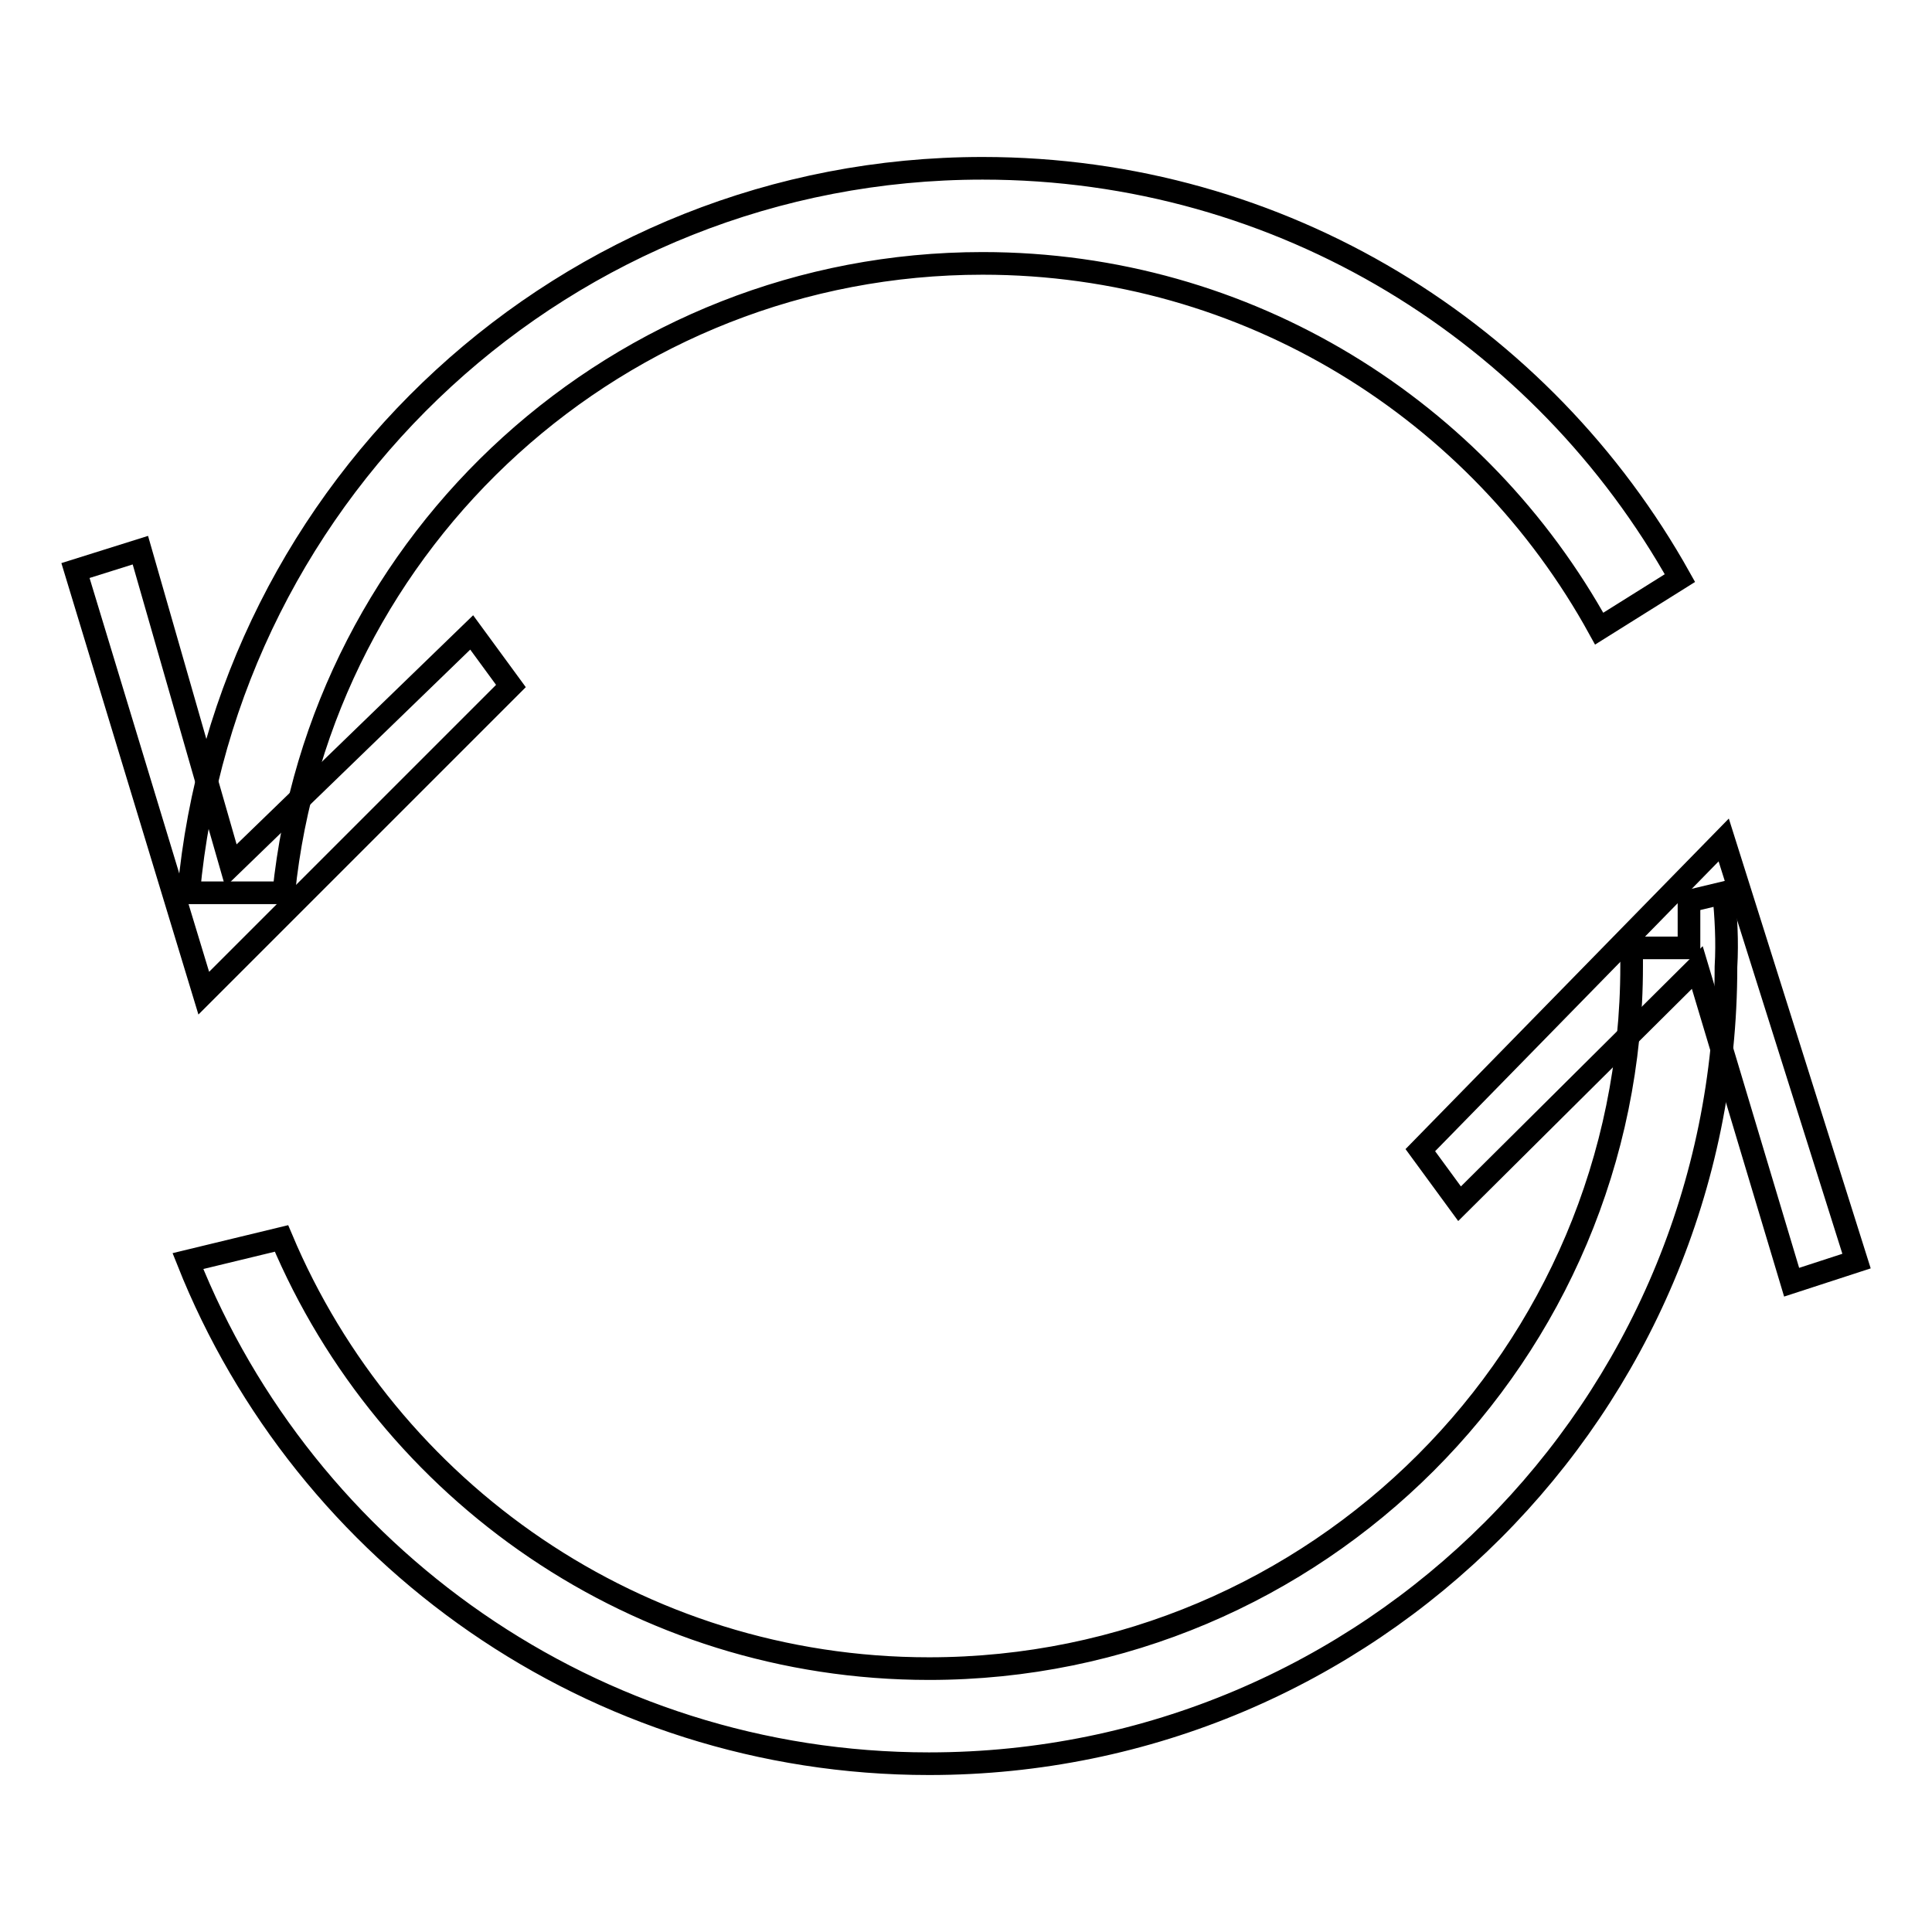
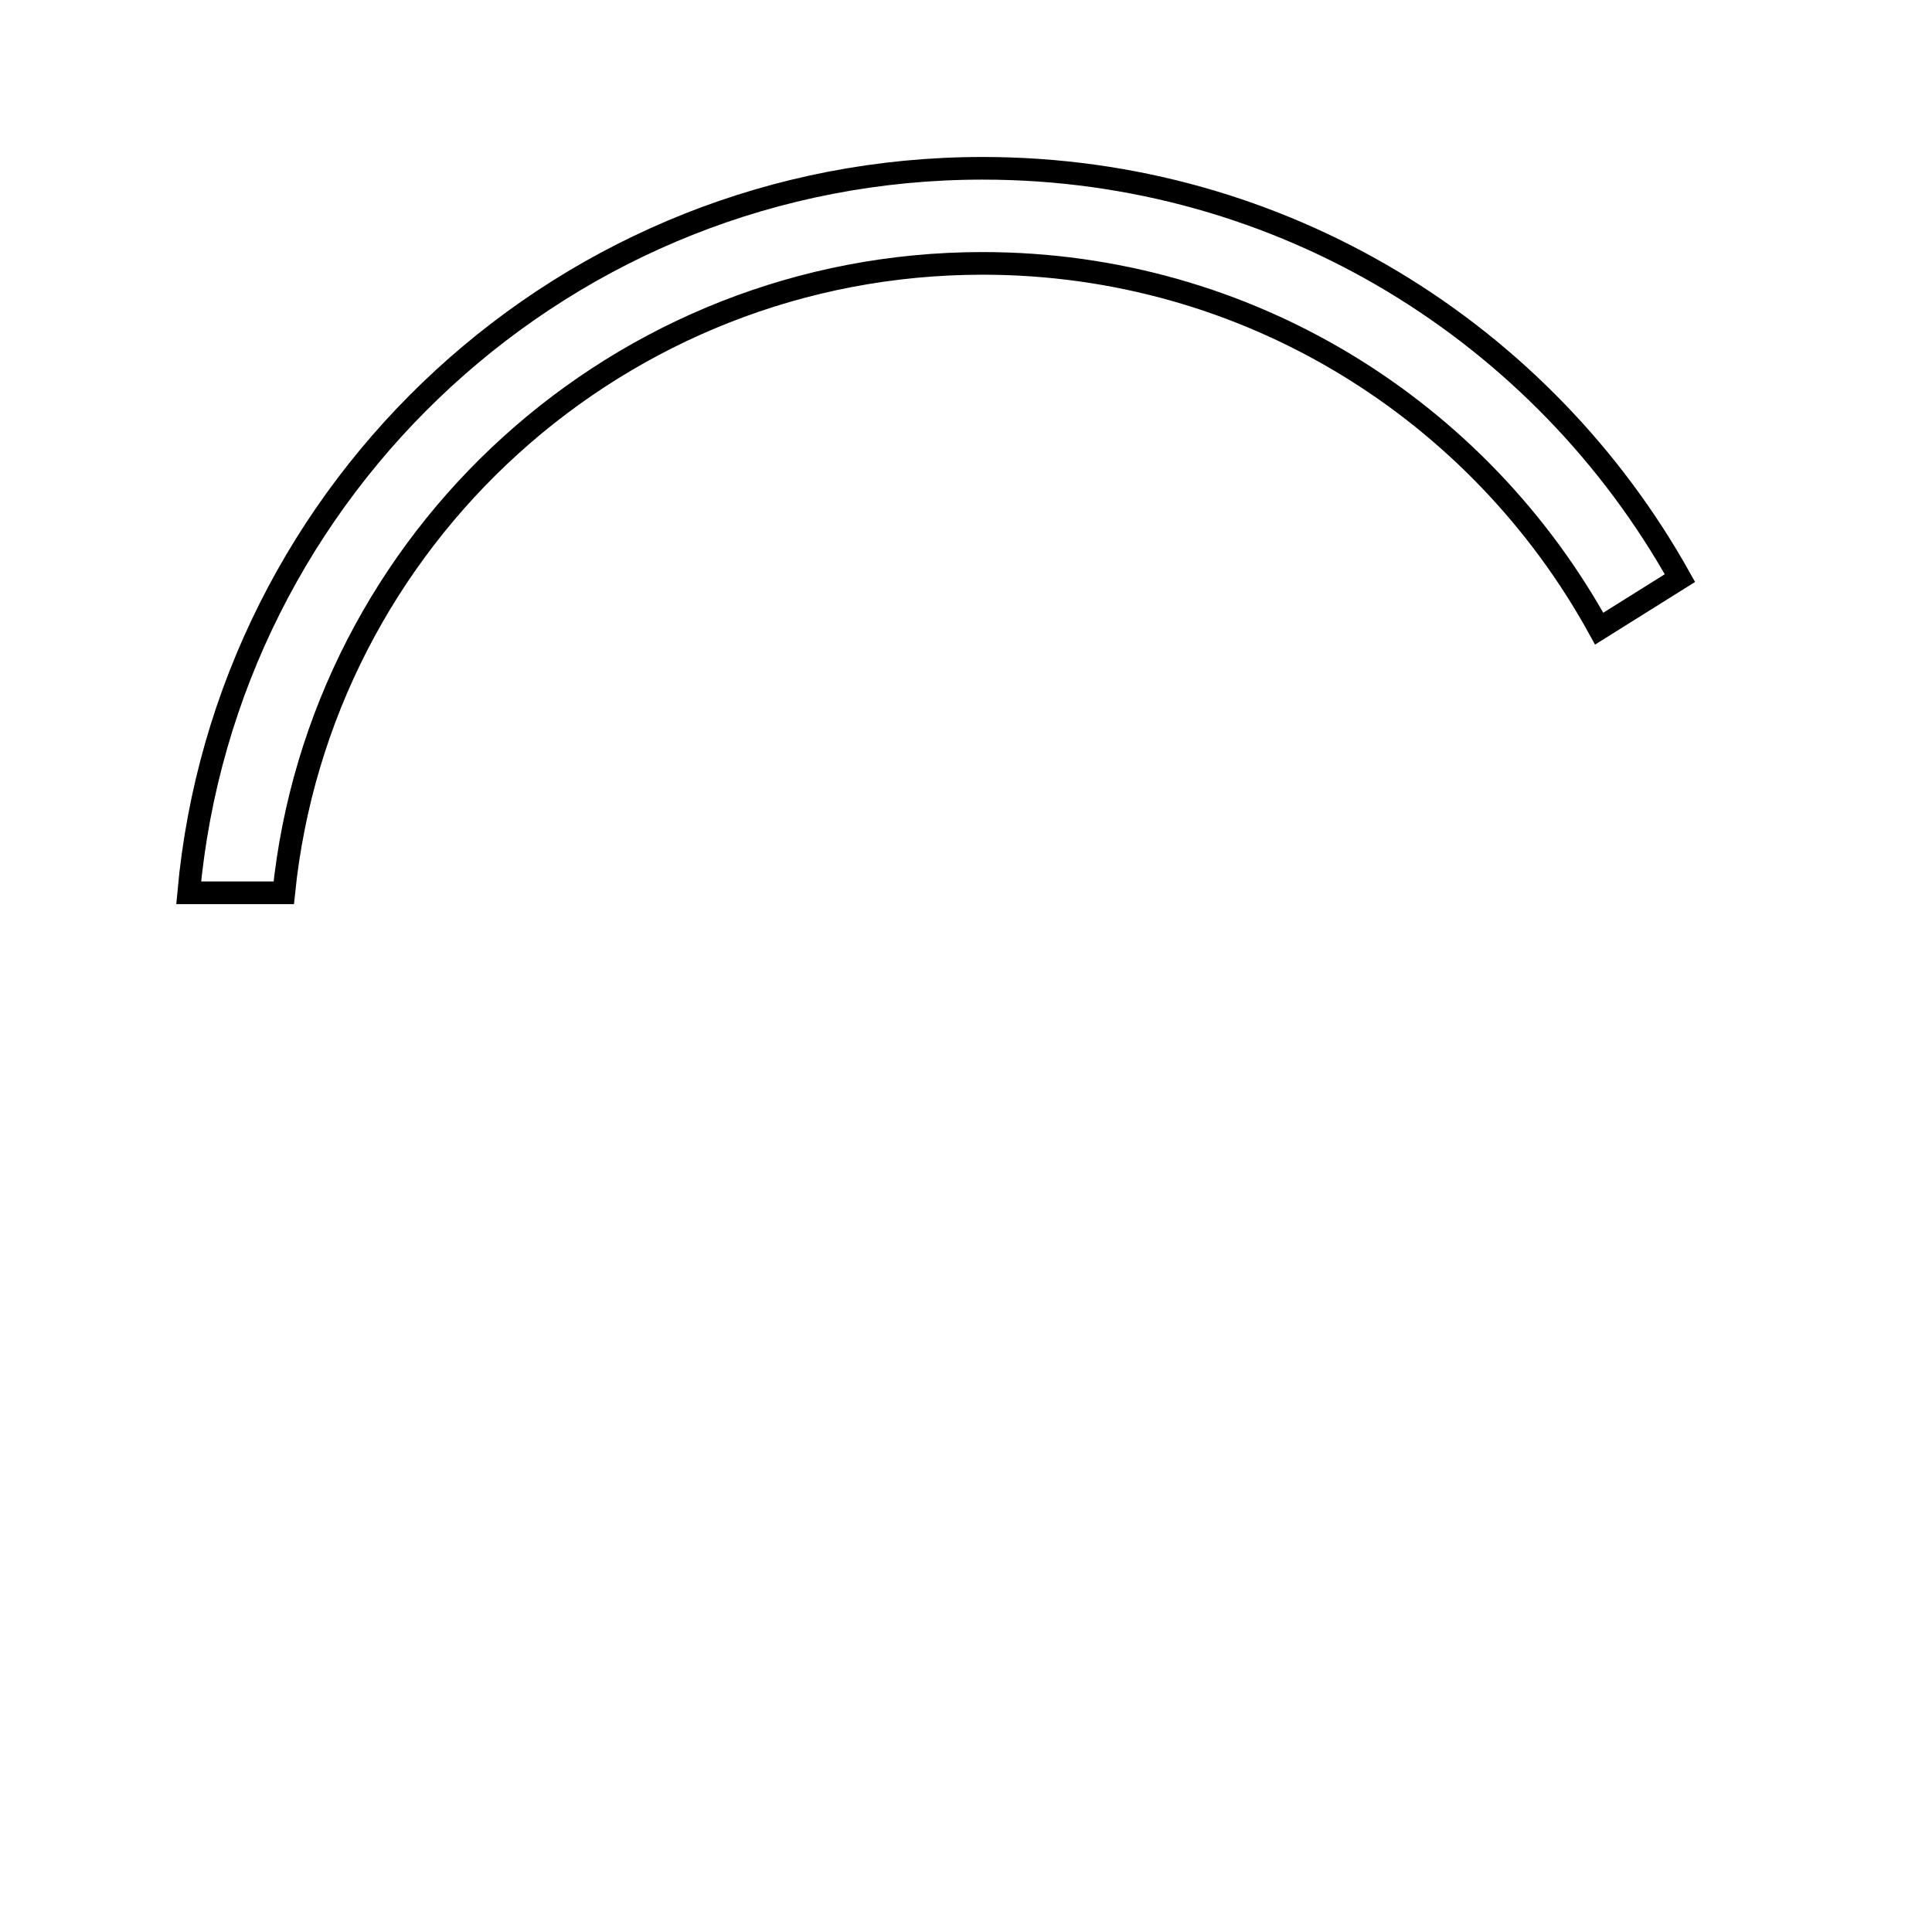
<svg xmlns="http://www.w3.org/2000/svg" version="1.1" x="0px" y="0px" viewBox="0 0 256 256" enable-background="new 0 0 256 256" xml:space="preserve">
  <g>
    <g>
-       <path stroke-width="3" fill-opacity="0" stroke="#000000" d="M18.6,72.9l12,41.8l31.9-30.9l5.2,7.1L27,131.6l-17-56L18.6,72.9z" />
-       <path stroke-width="3" fill-opacity="0" stroke="#000000" d="M237.4,169.9l-12.5-41.7l-31.5,31.3l-5.2-7.1l40.2-41.1l17.6,55.8L237.4,169.9z" />
-       <path stroke-width="3" fill-opacity="0" stroke="#000000" d="M228.4,118.3l-4.6,1.1v6.2h-7.6c0,0.8,0,1.6,0,2.4c0,51.4-41.7,93.1-93.1,93.1c-38.6,0-71.7-23.5-85.8-57l-12.4,3c15.5,39,53.7,66.6,98.2,66.6c58.4,0,105.6-47.3,105.6-105.6C228.9,124.7,228.7,121.5,228.4,118.3z" />
      <path stroke-width="3" fill-opacity="0" stroke="#000000" d="M222.6,76.6c-18.1-32.4-52.6-54.3-92.4-54.3c-55.1,0-100.3,42.2-105.2,96h12.6c4.8-46.9,44.5-83.4,92.6-83.4c35.2,0,65.8,19.5,81.7,48.4L222.6,76.6z" />
    </g>
  </g>
</svg>